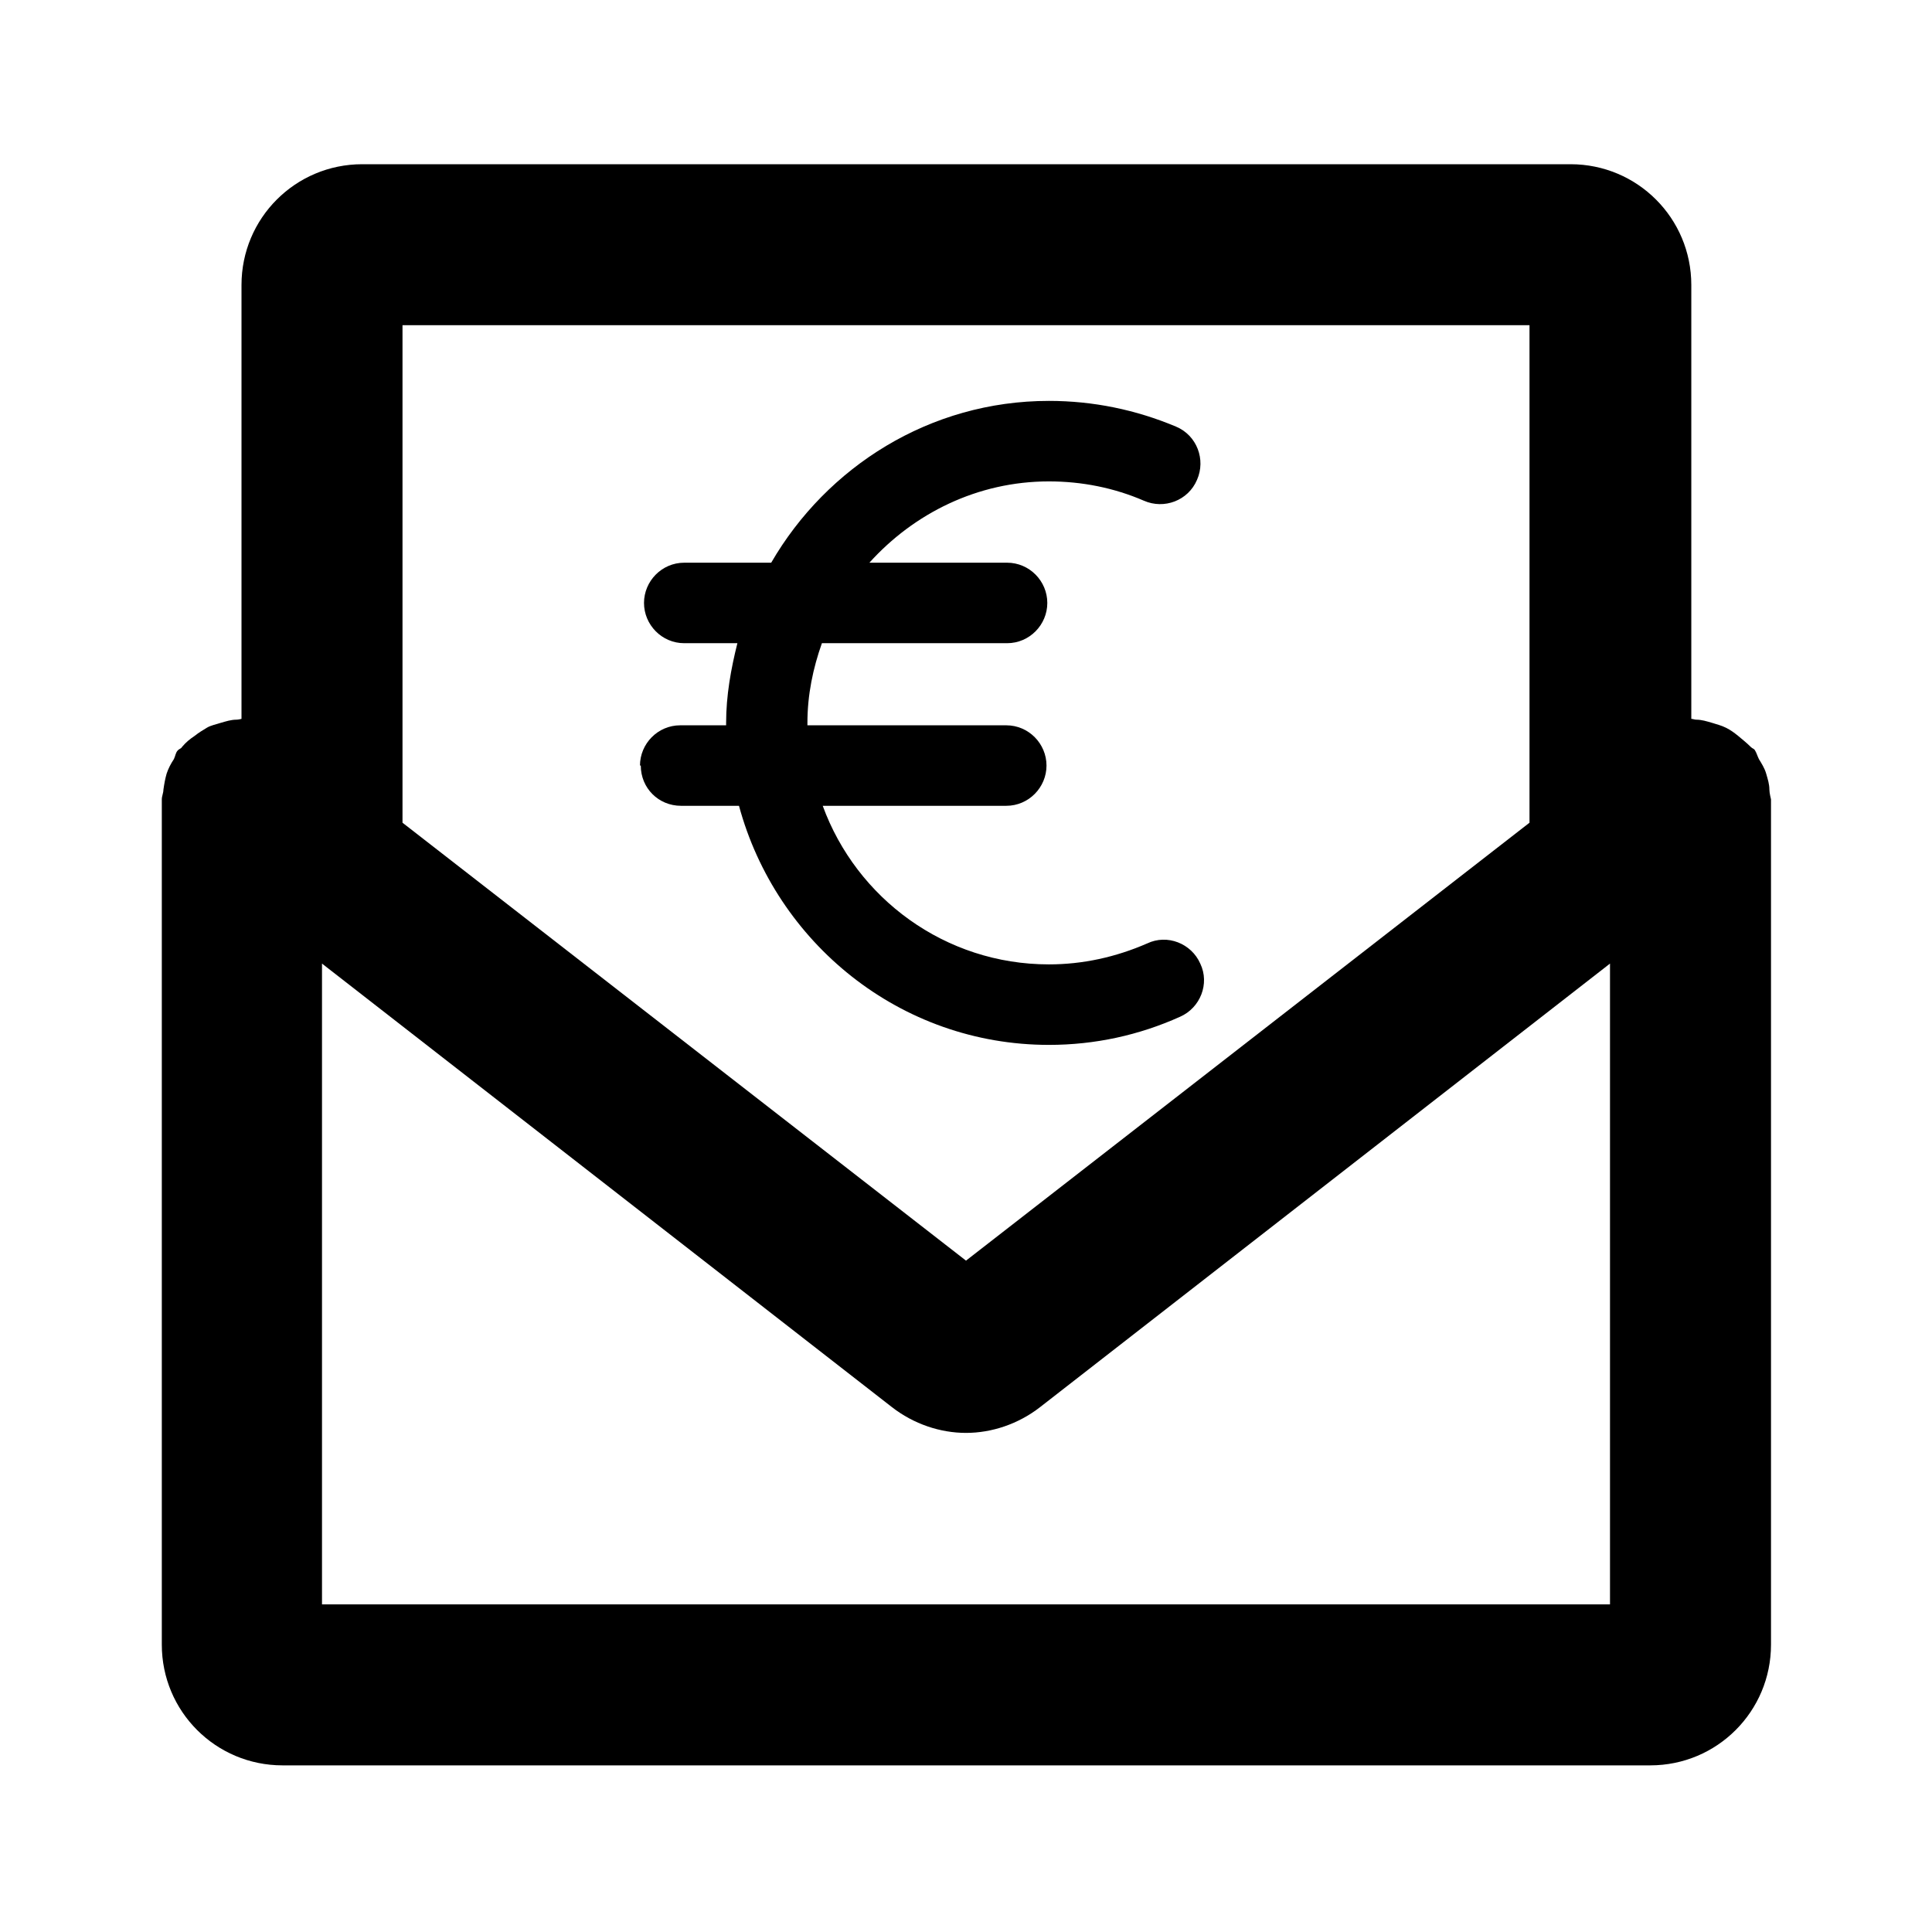
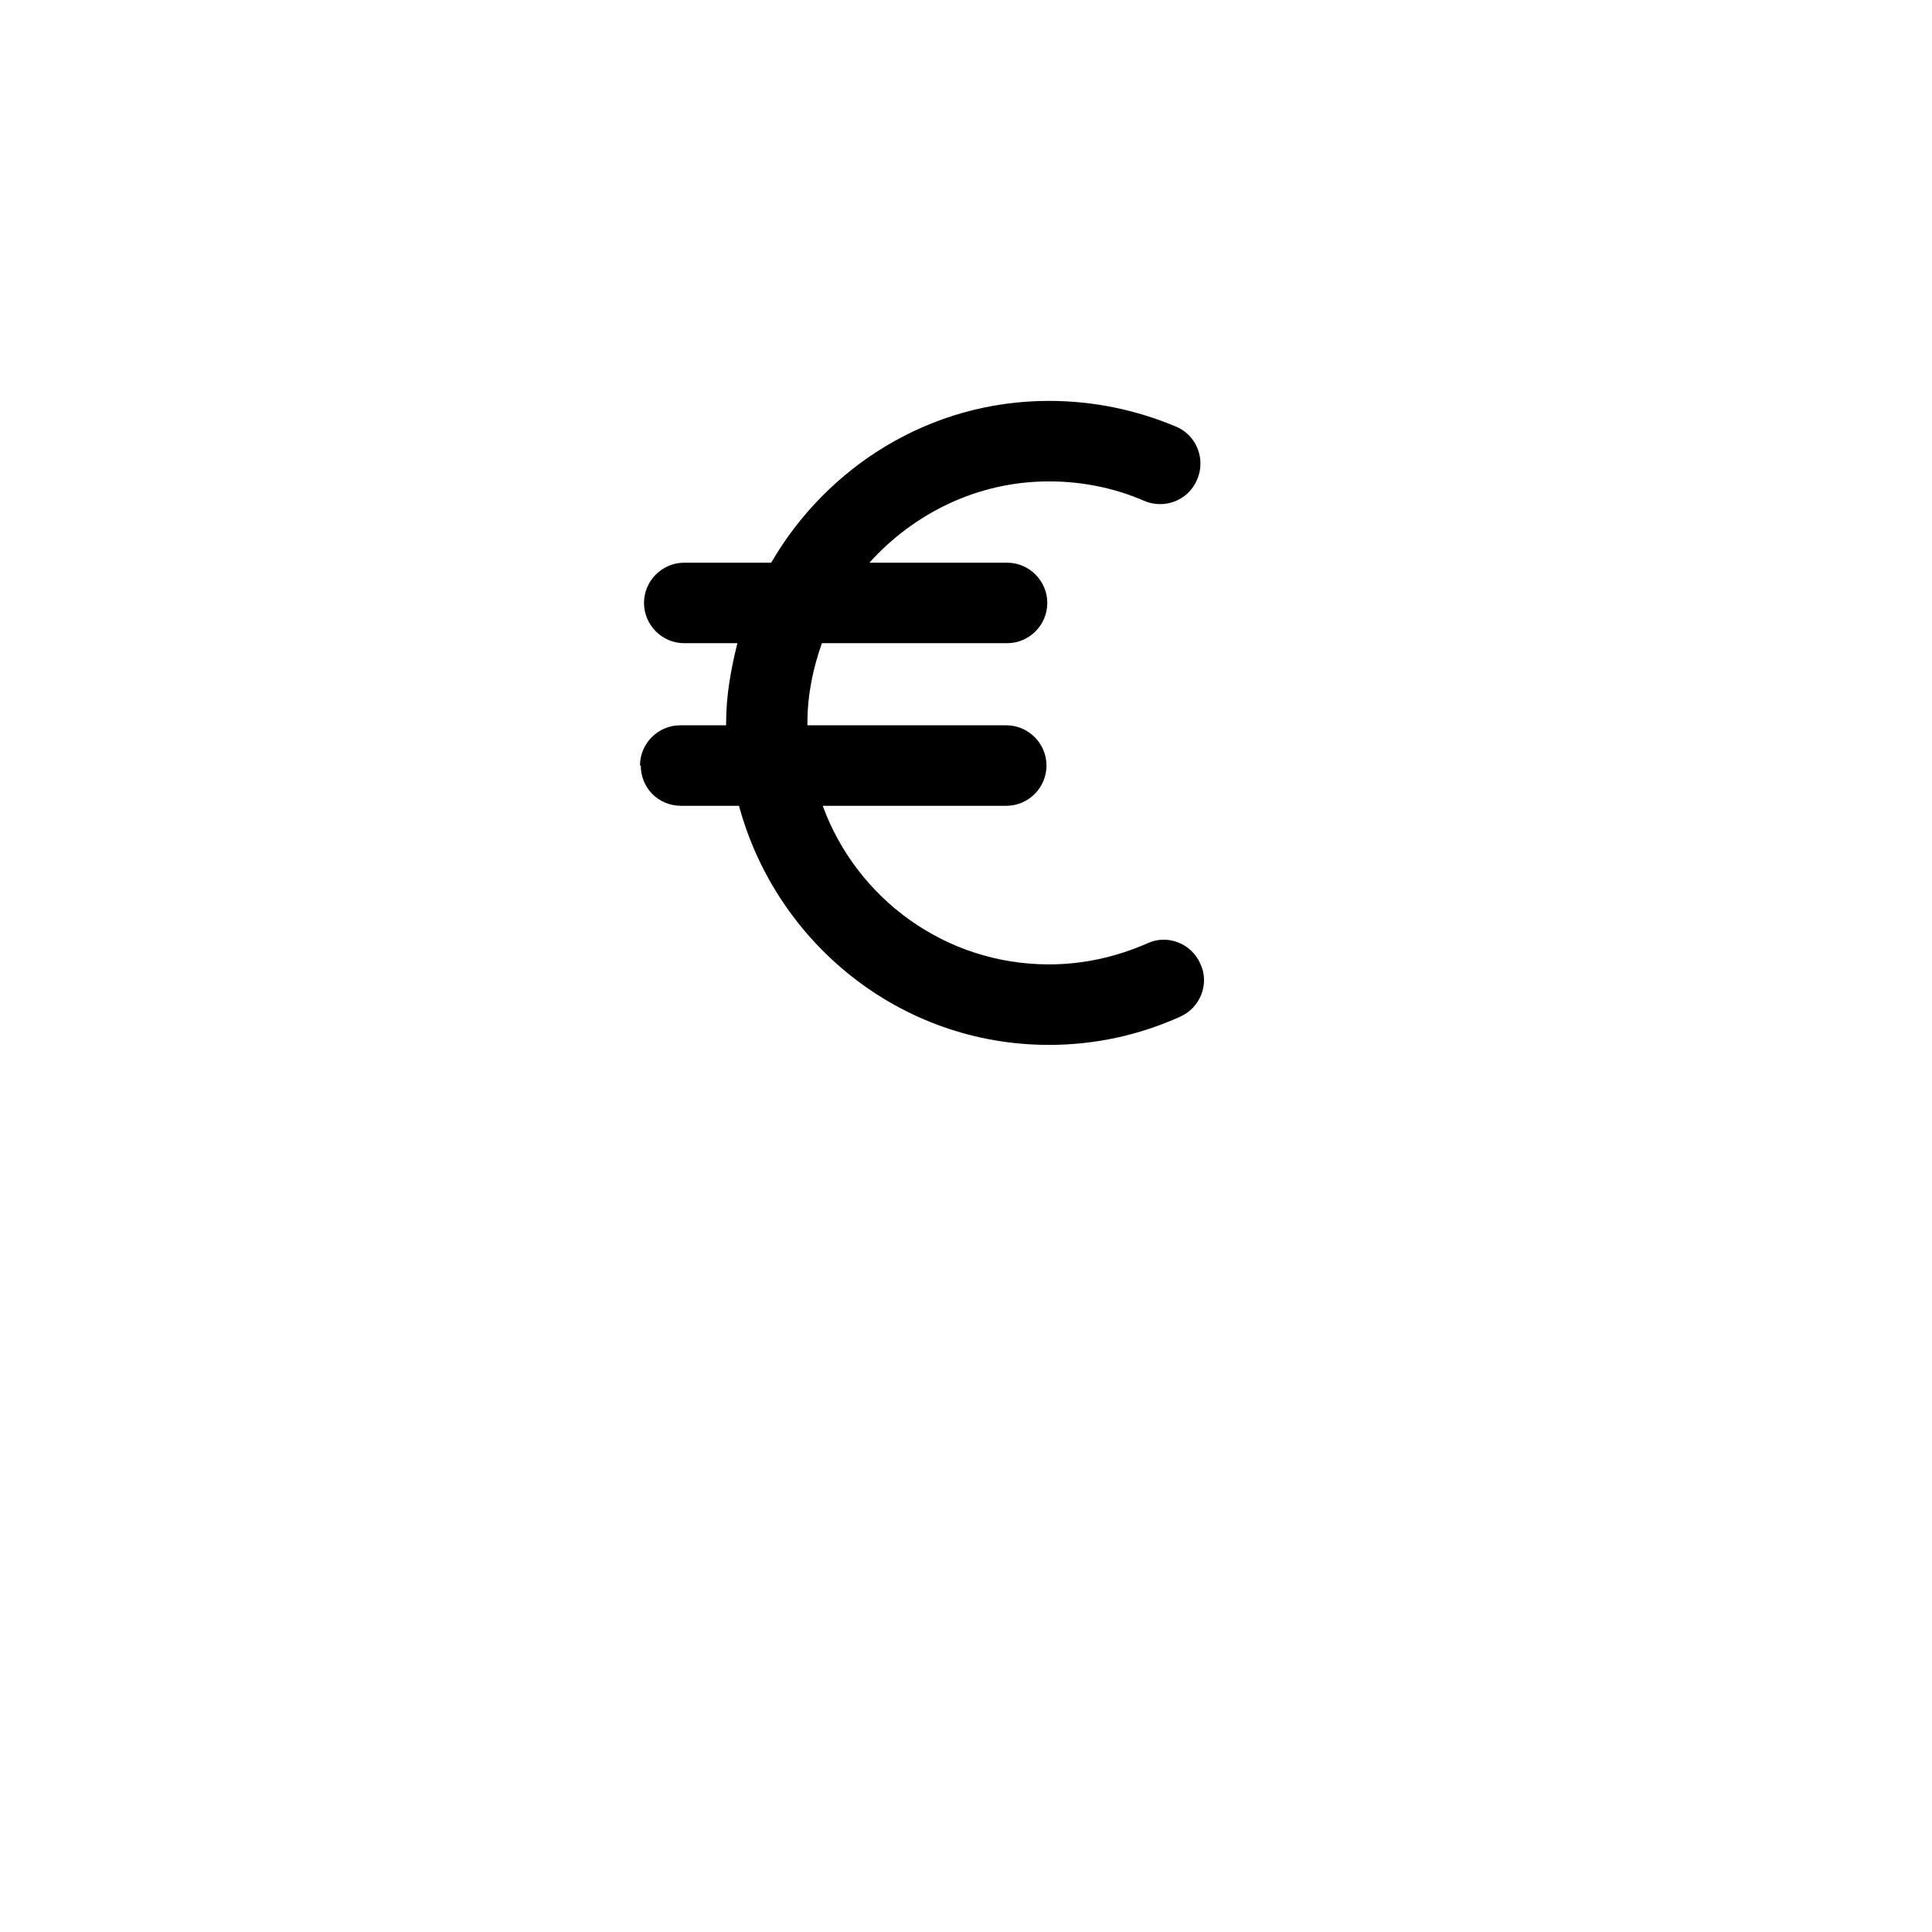
<svg xmlns="http://www.w3.org/2000/svg" id="Icons" viewBox="0 0 24 24">
-   <path d="M21.94,9.61c-.02-.07-.06-.13-.09-.18-.02-.04-.03-.08-.05-.11-.01-.02-.03-.02-.05-.04-.05-.05-.1-.09-.16-.14-.05-.04-.09-.07-.15-.1-.06-.03-.11-.04-.17-.06-.07-.02-.13-.04-.2-.04-.02,0-.04-.01-.06-.01V3.54c0-.83-.67-1.5-1.5-1.5H4.5c-.83,0-1.5,.67-1.5,1.5v5.39s-.04,.01-.06,.01c-.07,0-.13,.02-.2,.04-.06,.02-.12,.03-.17,.06-.05,.03-.1,.06-.15,.1-.06,.04-.11,.08-.16,.14-.01,.02-.03,.02-.05,.04-.03,.03-.03,.07-.05,.11-.04,.06-.07,.12-.09,.18-.02,.07-.03,.13-.04,.2,0,.04-.02,.08-.02,.12v10.5c0,.83,.67,1.5,1.5,1.5H20.5c.83,0,1.5-.67,1.5-1.5V9.93s-.02-.08-.02-.12c0-.07-.02-.13-.04-.2Zm-2.94-5.57v6.18l-7,5.44-7-5.44V4.04h14ZM4,19.93v-7.96l7.08,5.51c.27,.21,.6,.32,.92,.32s.65-.11,.92-.32l7.08-5.51v7.96H4Z" />
  <path d="M7.96,9.51c0,.28,.22,.5,.5,.5h.72c.46,1.7,2,2.97,3.85,2.97,.57,0,1.12-.12,1.63-.35,.25-.11,.37-.41,.25-.66-.11-.25-.41-.37-.66-.25-.39,.17-.8,.26-1.22,.26-1.29,0-2.39-.82-2.81-1.97h2.28c.28,0,.5-.23,.5-.5s-.22-.5-.5-.5h-2.47s0-.02,0-.03c0-.35,.07-.68,.18-.99h2.3c.28,0,.5-.23,.5-.5s-.22-.5-.5-.5h-1.71c.55-.61,1.34-1.01,2.23-1.01,.41,0,.81,.08,1.18,.24,.25,.11,.55,0,.66-.26,.11-.25,0-.55-.26-.66-.5-.21-1.03-.32-1.58-.32-1.48,0-2.76,.82-3.45,2.01h-1.08c-.28,0-.5,.23-.5,.5s.22,.5,.5,.5h.66c-.08,.32-.14,.65-.14,.99,0,.01,0,.02,0,.03h-.57c-.28,0-.5,.23-.5,.5Z" />
</svg>